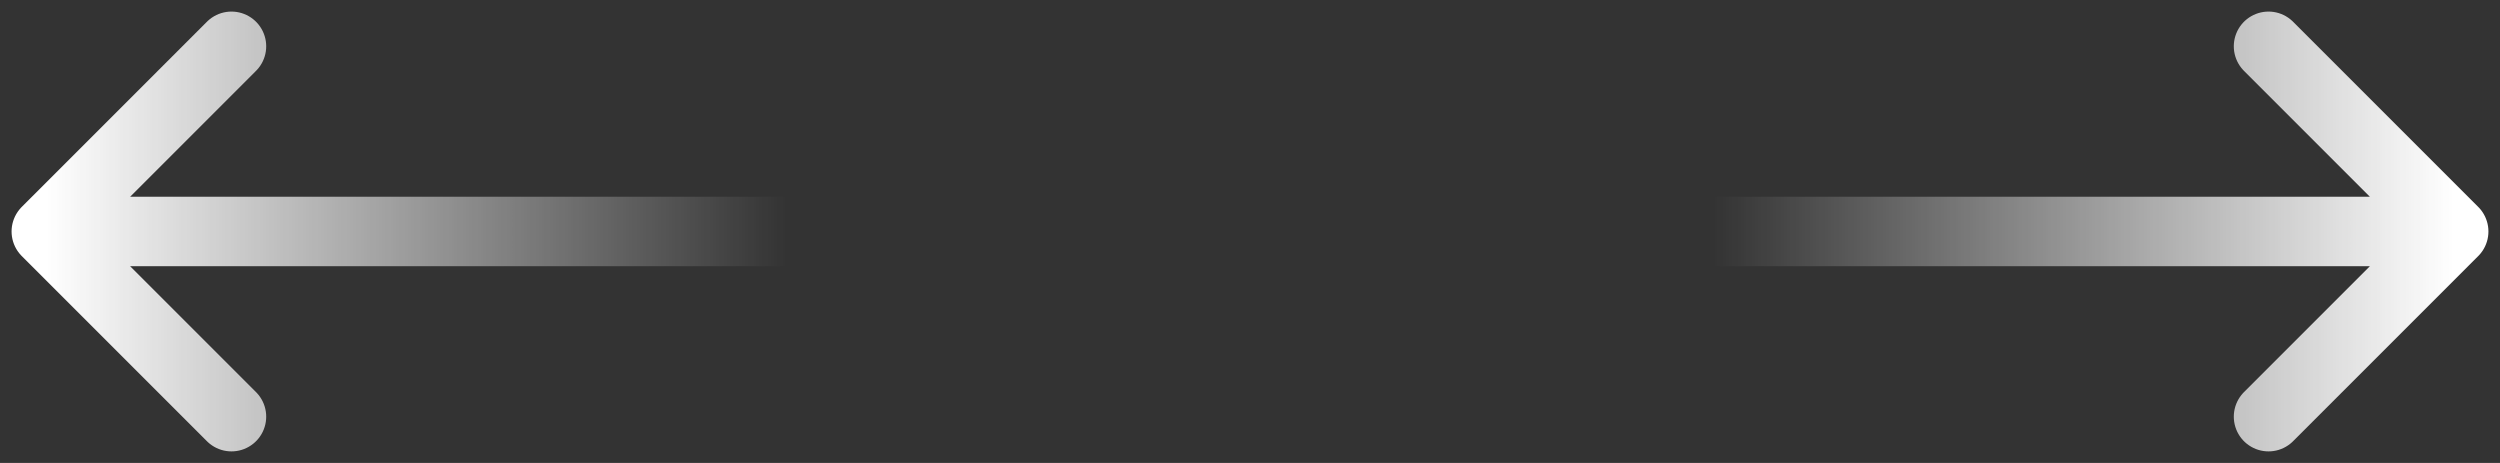
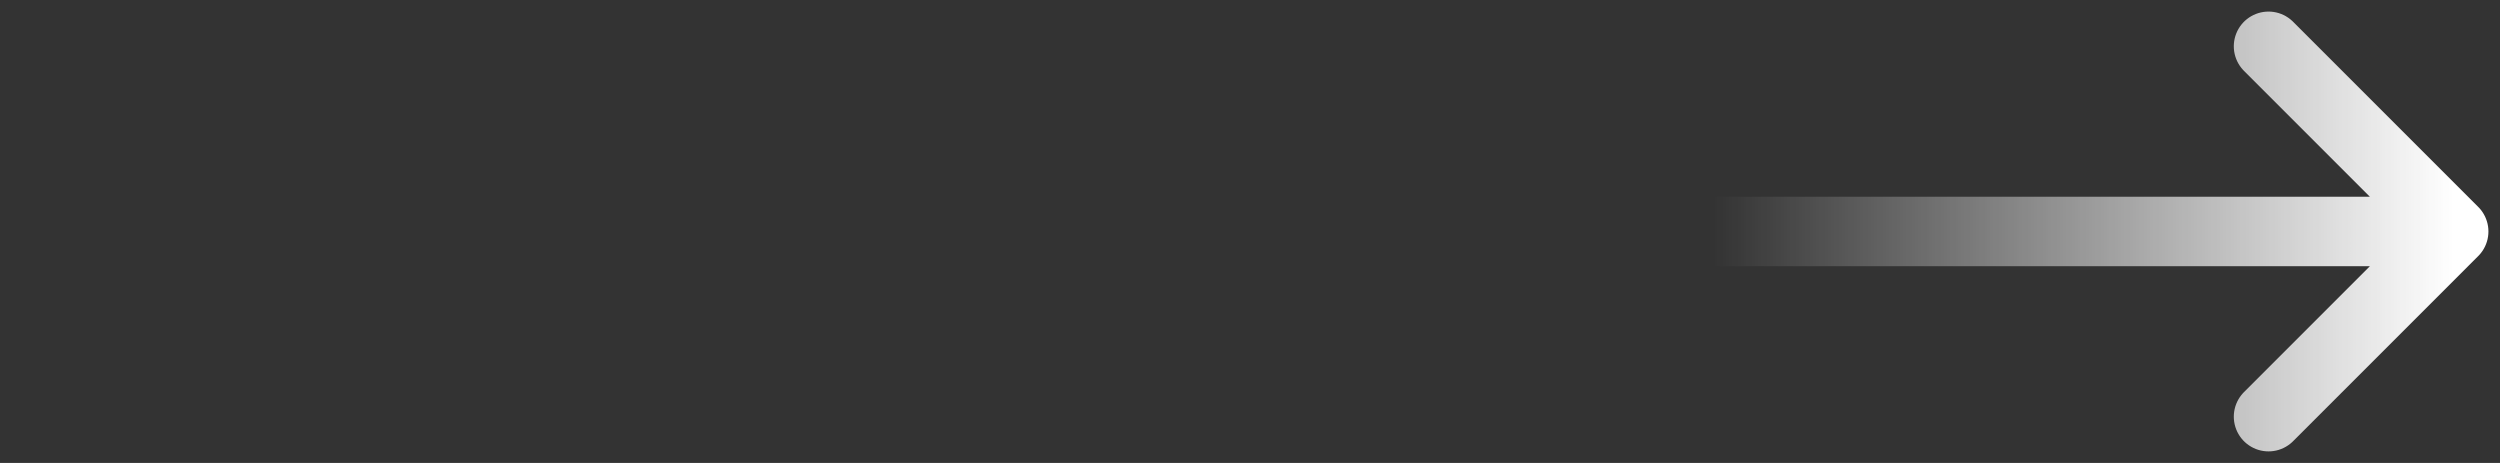
<svg xmlns="http://www.w3.org/2000/svg" width="54" height="10" viewBox="0 0 54 10" fill="none">
  <rect x="0" y="0" width="54" height="10" fill="#333333" stroke="none" />
  <path d="M37 5H53M53 5L49 1M53 5L49 9" stroke="url(#paint0_linear_3892_20240)" stroke-width="1.5" stroke-linecap="round" stroke-linejoin="round" />
-   <path d="M17 5H1M1 5L5 1M1 5L5 9" stroke="url(#paint1_linear_3892_20240)" stroke-width="1.5" stroke-linecap="round" stroke-linejoin="round" />
  <defs>
    <linearGradient id="paint0_linear_3892_20240" x1="53" y1="5" x2="37" y2="5" gradientUnits="userSpaceOnUse">
      <stop stop-color="white" />
      <stop offset="1" stop-color="white" stop-opacity="0" />
    </linearGradient>
    <linearGradient id="paint1_linear_3892_20240" x1="1" y1="5" x2="17" y2="5" gradientUnits="userSpaceOnUse">
      <stop stop-color="white" />
      <stop offset="1" stop-color="white" stop-opacity="0" />
    </linearGradient>
  </defs>
</svg>